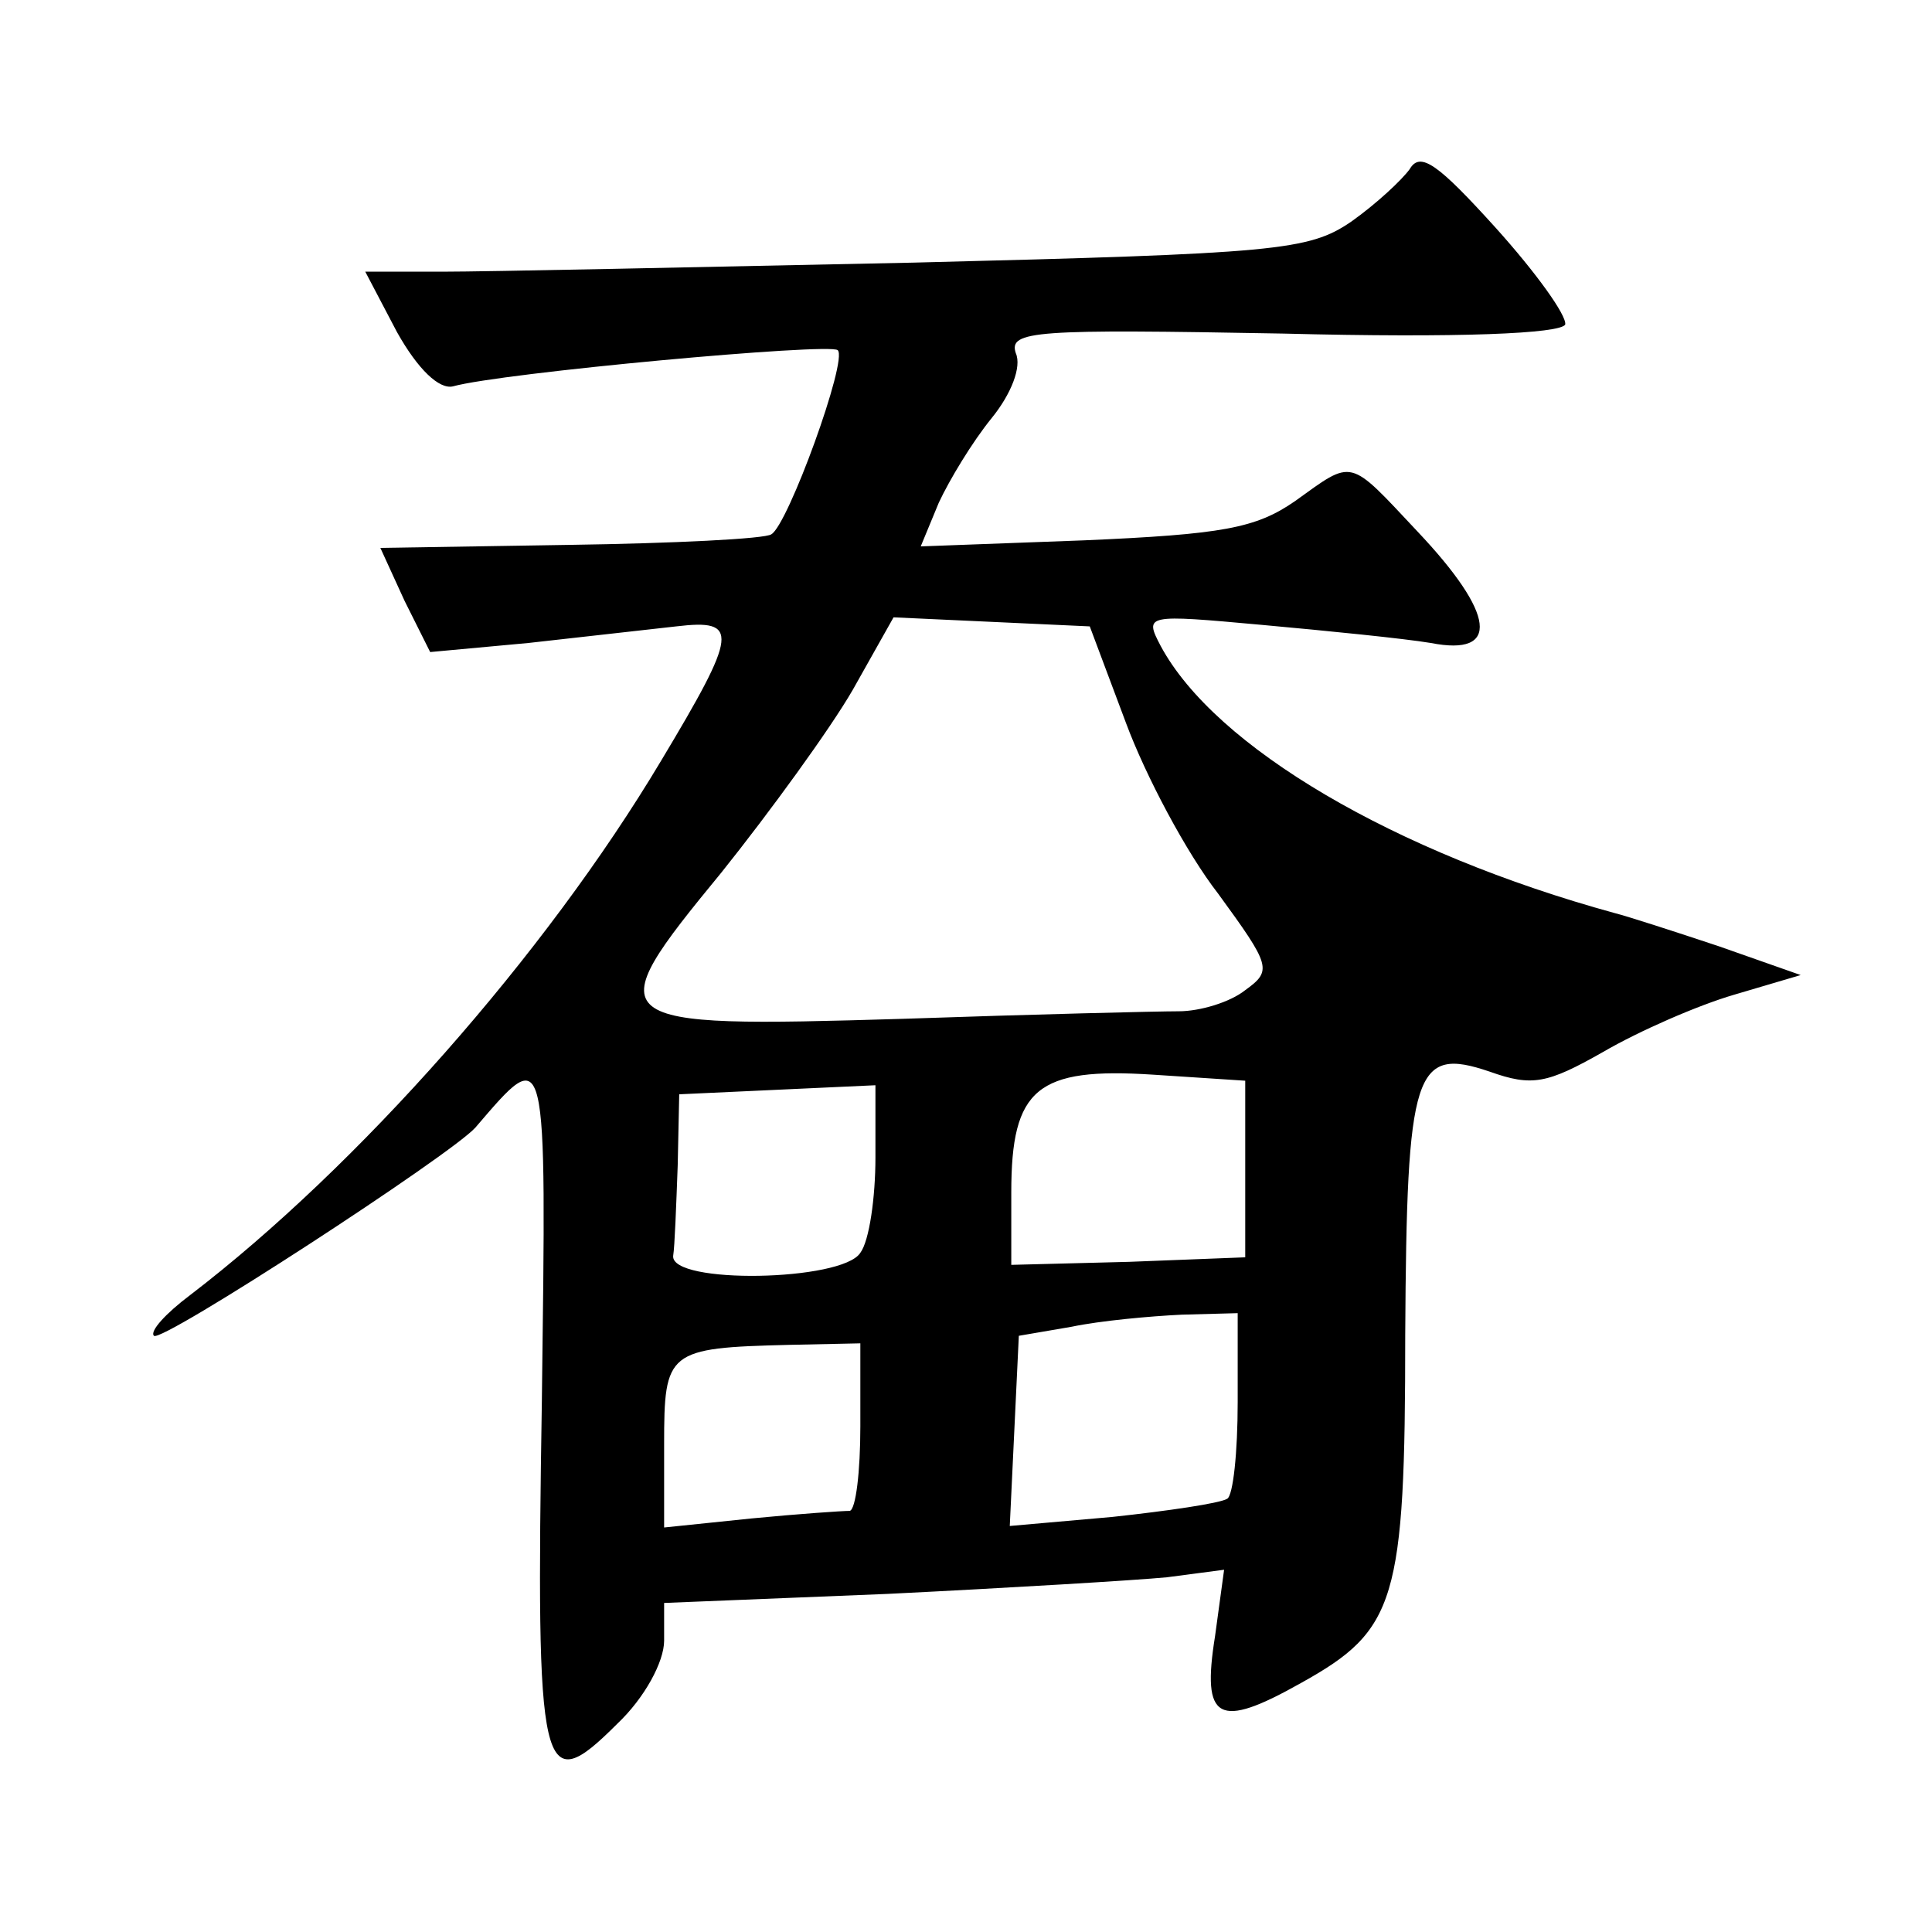
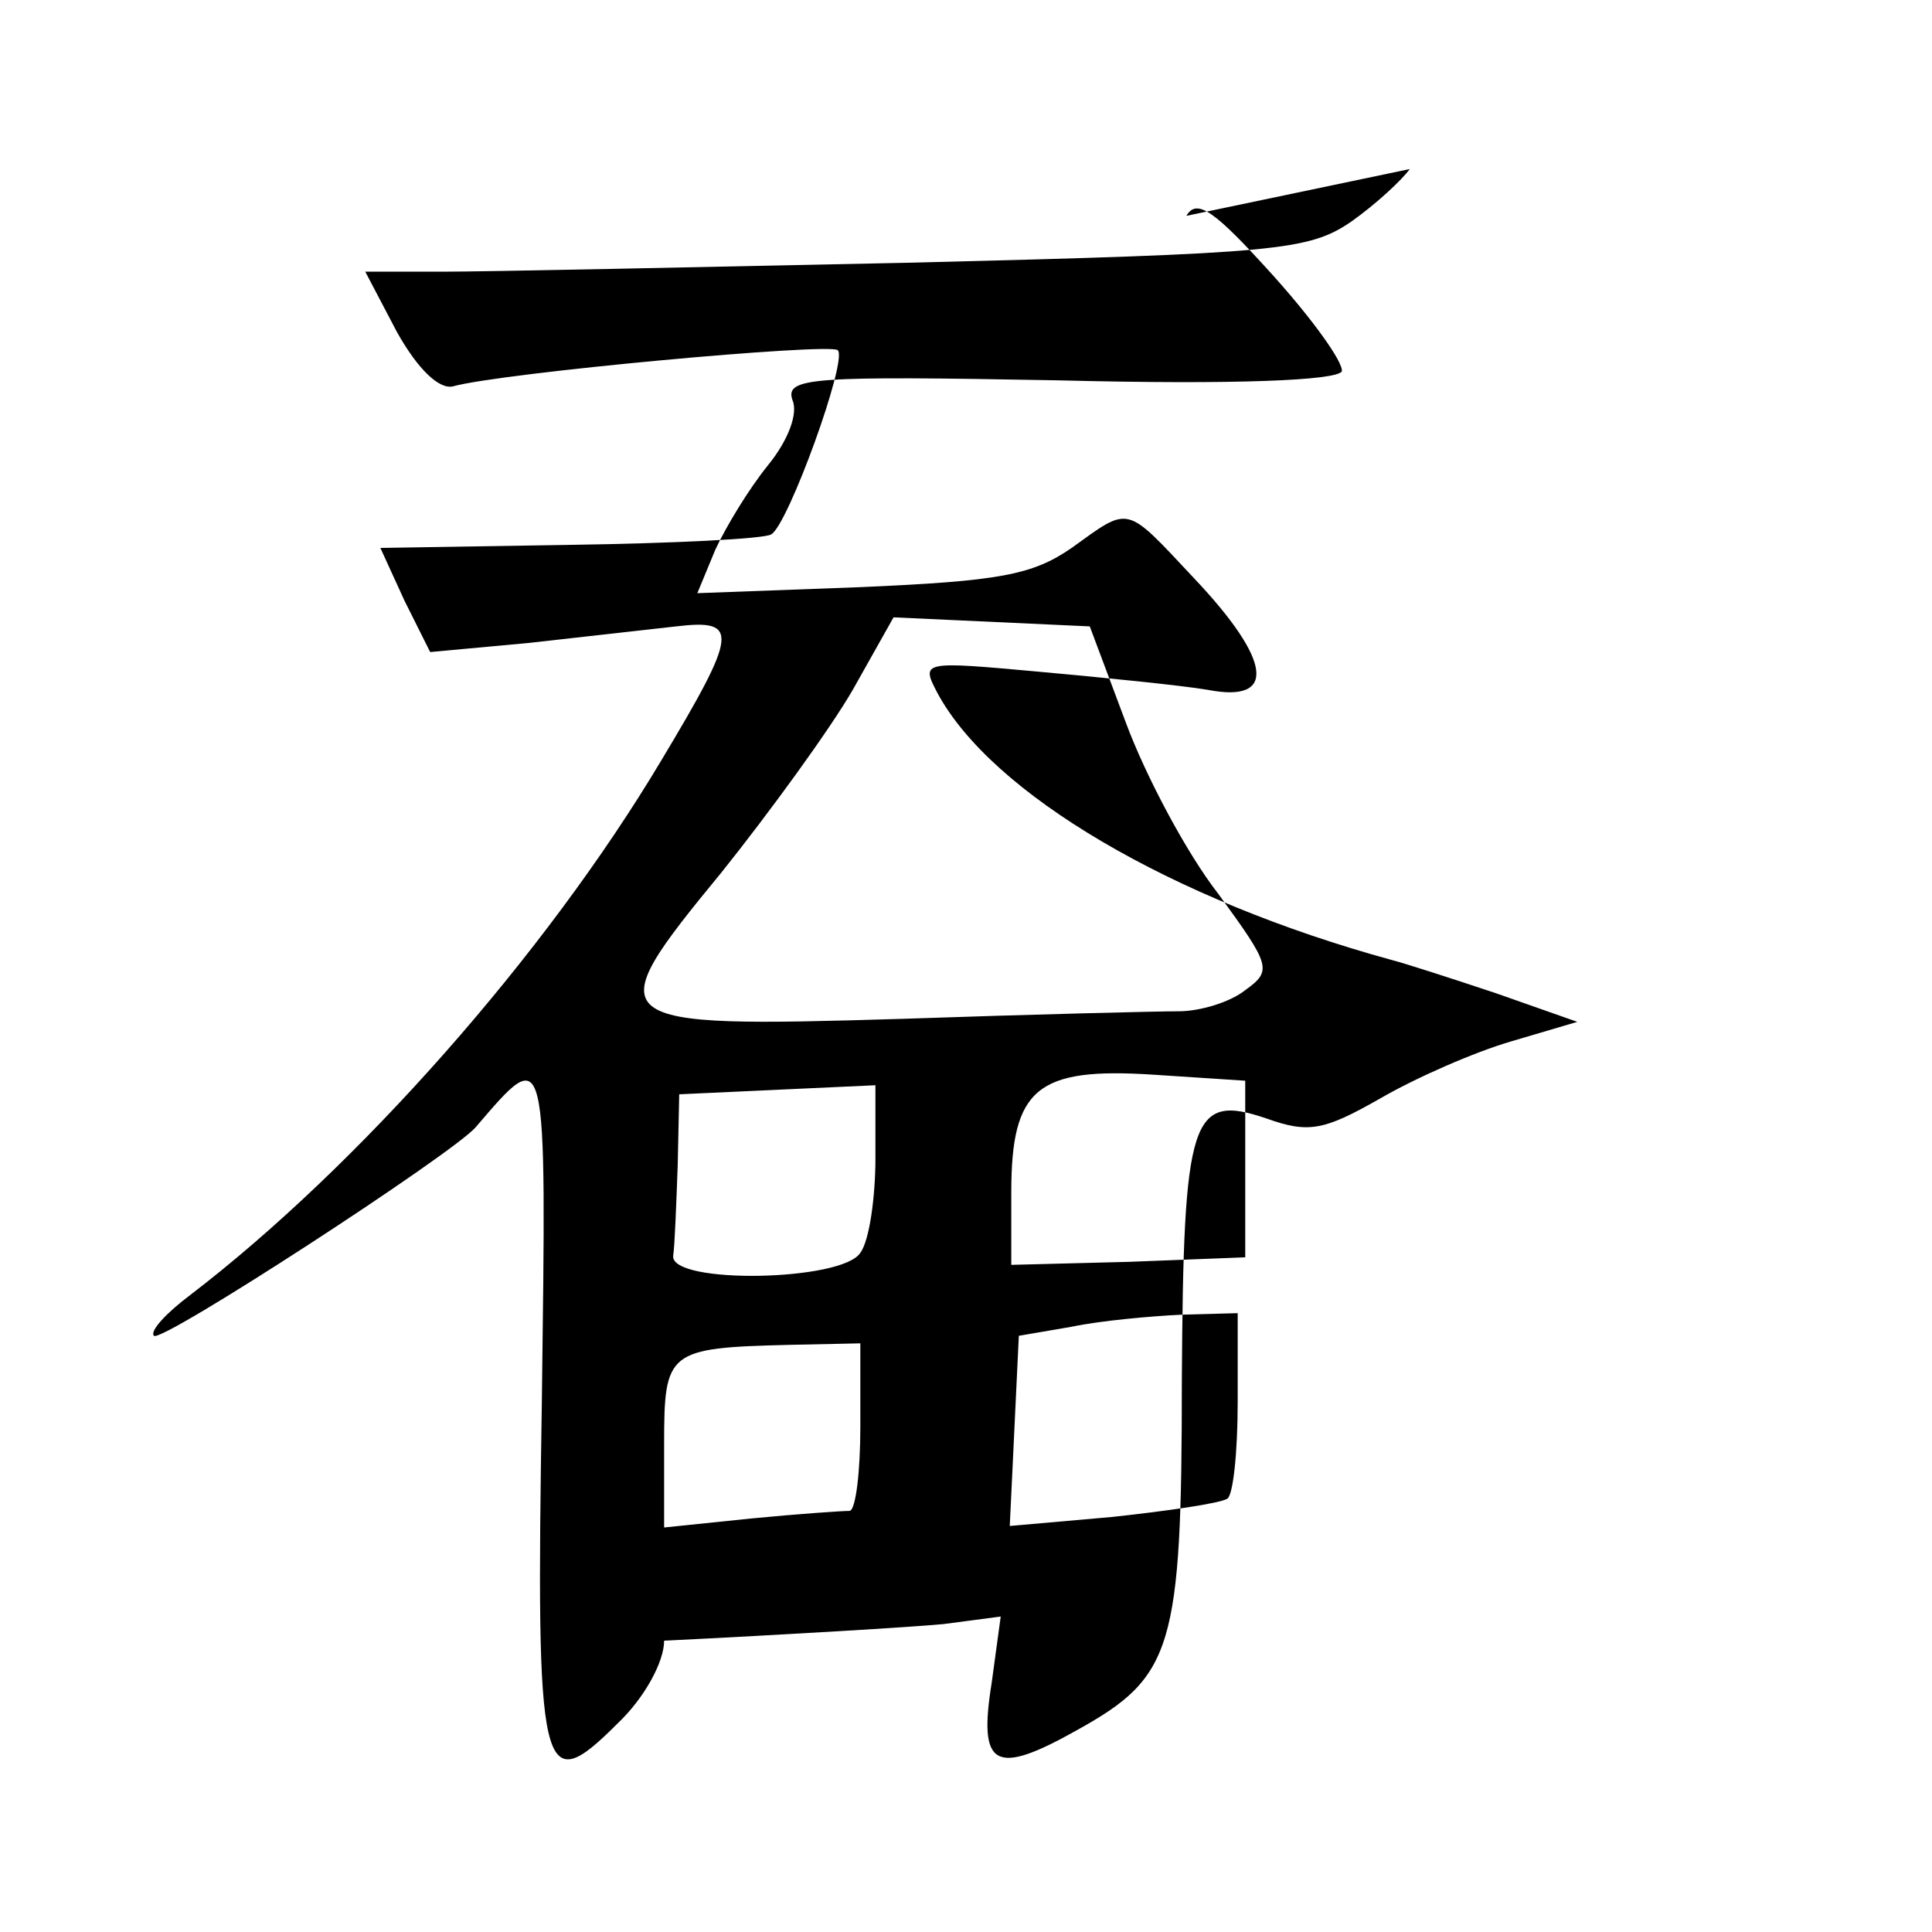
<svg xmlns="http://www.w3.org/2000/svg" version="1.0" width="128pt" height="128pt" viewBox="0 0 128 128" preserveAspectRatio="xMidYMid meet">
  <g transform="translate(0,128) scale(0.1,-0.1)" fill="#0" stroke="none">
-     <path d="M934 1168 c-5 -7 -22 -23 -39 -35 -28 -19 -49 -21 -290 -27 -143 -3 -283 -6 -312 -6 l-51 0 21 -40 c14 -25 28 -38 37 -36 32 9 250 29 255 24 7 -6 -33 -116 -44 -122 -4 -3 -65 -6 -134 -7 l-125 -2 16 -35 17 -34 65 6 c36 4 80 9 98 11 42 5 41 -4 -10 -89 -77 -129 -201 -269 -312 -354 -16 -12 -27 -24 -24 -27 5 -5 197 120 213 138 48 56 47 58 44 -181 -4 -250 -1 -265 50 -214 18 17 31 41 31 55 l0 25 148 6 c81 4 164 9 185 11 l38 5 -6 -44 c-9 -56 2 -62 57 -31 63 35 69 54 69 231 1 175 6 191 56 174 28 -10 38 -8 75 13 24 14 63 31 87 38 l44 13 -54 19 c-30 10 -61 20 -69 22 -146 40 -265 110 -301 177 -11 21 -10 21 67 14 44 -4 94 -9 112 -12 46 -9 43 19 -9 74 -46 49 -42 48 -81 20 -26 -18 -48 -22 -140 -26 l-108 -4 12 29 c7 15 22 40 35 56 13 16 20 34 16 43 -5 15 13 16 177 13 117 -3 184 0 187 6 1 6 -19 34 -46 64 -38 42 -50 51 -57 39z m-188 -367 c13 -35 40 -86 61 -113 35 -48 36 -51 18 -64 -10 -8 -30 -14 -44 -14 -14 0 -96 -2 -183 -5 -200 -6 -203 -4 -120 97 32 40 72 95 87 121 l27 48 65 -3 65 -3 24 -64z m79 -296 l0 -58 -77 -3 -78 -2 0 48 c0 69 17 83 94 78 l61 -4 0 -59z m-245 8 c0 -26 -4 -55 -10 -63 -12 -19 -126 -21 -124 -2 1 6 2 33 3 60 l1 47 65 3 65 3 0 -48z m240 -162 c0 -33 -3 -62 -7 -64 -5 -3 -39 -8 -76 -12 l-68 -6 3 63 3 63 35 6 c19 4 52 7 73 8 l37 1 0 -59z m-250 -16 c0 -30 -3 -55 -7 -56 -5 0 -34 -2 -65 -5 l-58 -6 0 55 c0 62 2 64 83 66 l47 1 0 -55z" />
+     <path d="M934 1168 c-5 -7 -22 -23 -39 -35 -28 -19 -49 -21 -290 -27 -143 -3 -283 -6 -312 -6 l-51 0 21 -40 c14 -25 28 -38 37 -36 32 9 250 29 255 24 7 -6 -33 -116 -44 -122 -4 -3 -65 -6 -134 -7 l-125 -2 16 -35 17 -34 65 6 c36 4 80 9 98 11 42 5 41 -4 -10 -89 -77 -129 -201 -269 -312 -354 -16 -12 -27 -24 -24 -27 5 -5 197 120 213 138 48 56 47 58 44 -181 -4 -250 -1 -265 50 -214 18 17 31 41 31 55 c81 4 164 9 185 11 l38 5 -6 -44 c-9 -56 2 -62 57 -31 63 35 69 54 69 231 1 175 6 191 56 174 28 -10 38 -8 75 13 24 14 63 31 87 38 l44 13 -54 19 c-30 10 -61 20 -69 22 -146 40 -265 110 -301 177 -11 21 -10 21 67 14 44 -4 94 -9 112 -12 46 -9 43 19 -9 74 -46 49 -42 48 -81 20 -26 -18 -48 -22 -140 -26 l-108 -4 12 29 c7 15 22 40 35 56 13 16 20 34 16 43 -5 15 13 16 177 13 117 -3 184 0 187 6 1 6 -19 34 -46 64 -38 42 -50 51 -57 39z m-188 -367 c13 -35 40 -86 61 -113 35 -48 36 -51 18 -64 -10 -8 -30 -14 -44 -14 -14 0 -96 -2 -183 -5 -200 -6 -203 -4 -120 97 32 40 72 95 87 121 l27 48 65 -3 65 -3 24 -64z m79 -296 l0 -58 -77 -3 -78 -2 0 48 c0 69 17 83 94 78 l61 -4 0 -59z m-245 8 c0 -26 -4 -55 -10 -63 -12 -19 -126 -21 -124 -2 1 6 2 33 3 60 l1 47 65 3 65 3 0 -48z m240 -162 c0 -33 -3 -62 -7 -64 -5 -3 -39 -8 -76 -12 l-68 -6 3 63 3 63 35 6 c19 4 52 7 73 8 l37 1 0 -59z m-250 -16 c0 -30 -3 -55 -7 -56 -5 0 -34 -2 -65 -5 l-58 -6 0 55 c0 62 2 64 83 66 l47 1 0 -55z" />
  </g>
</svg>